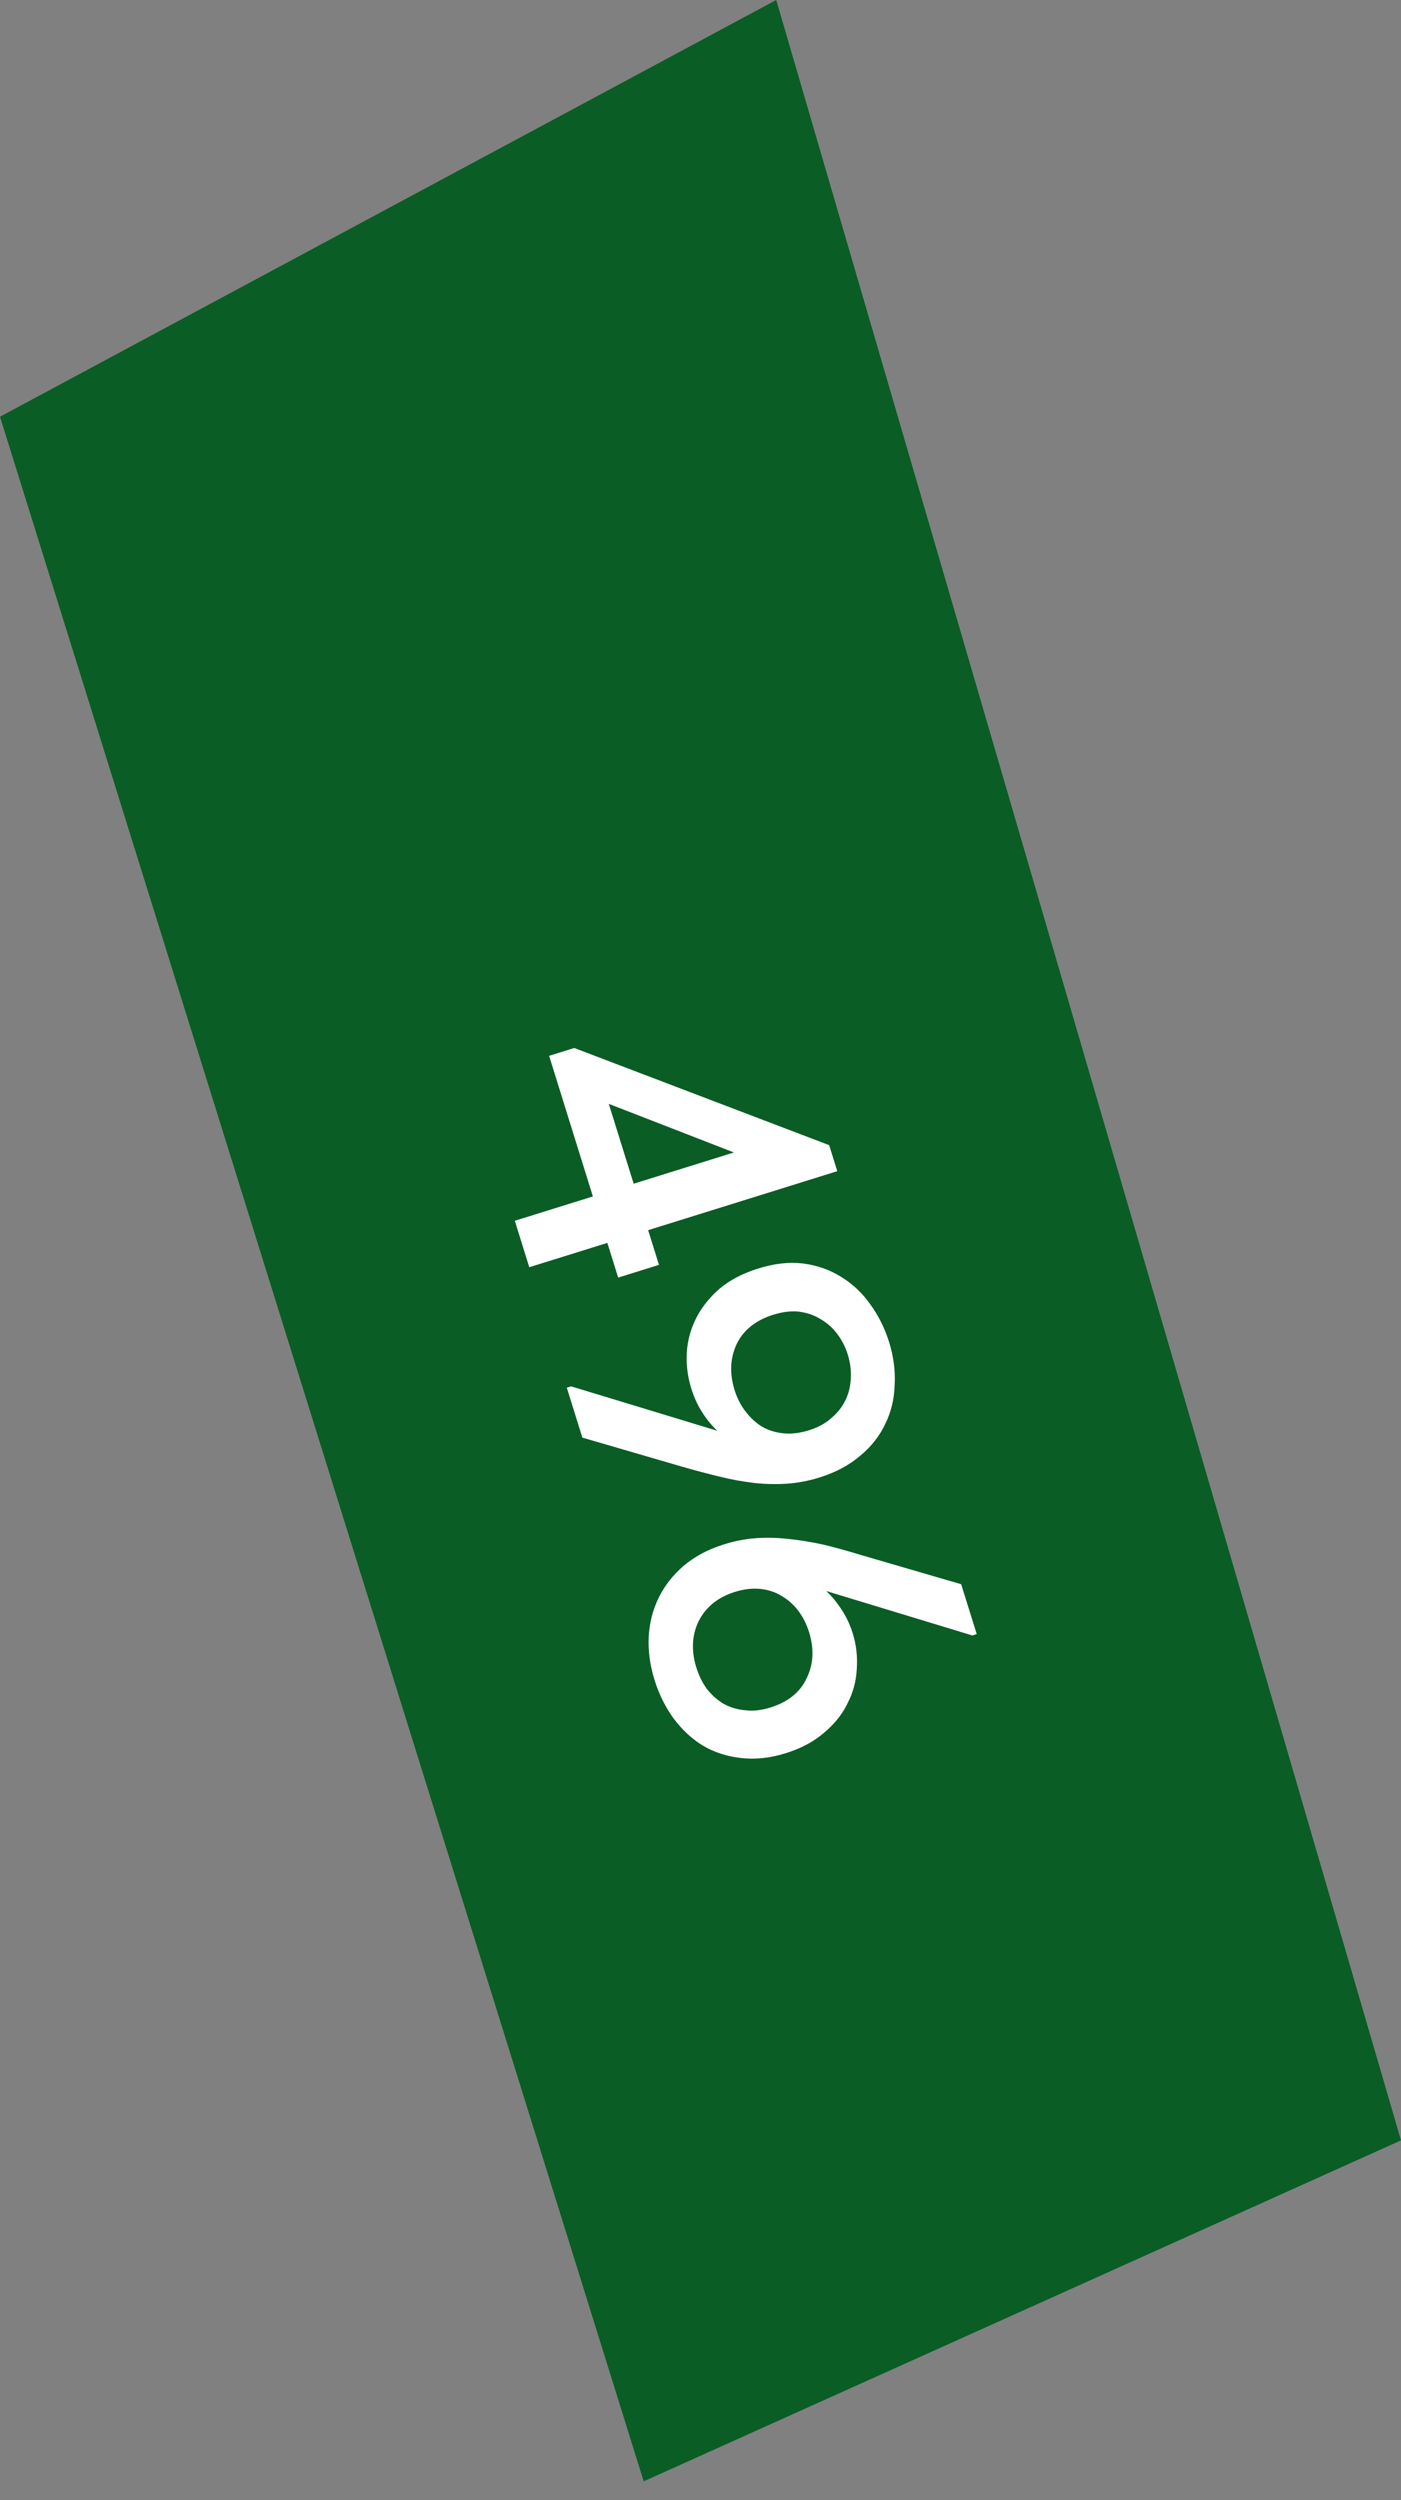
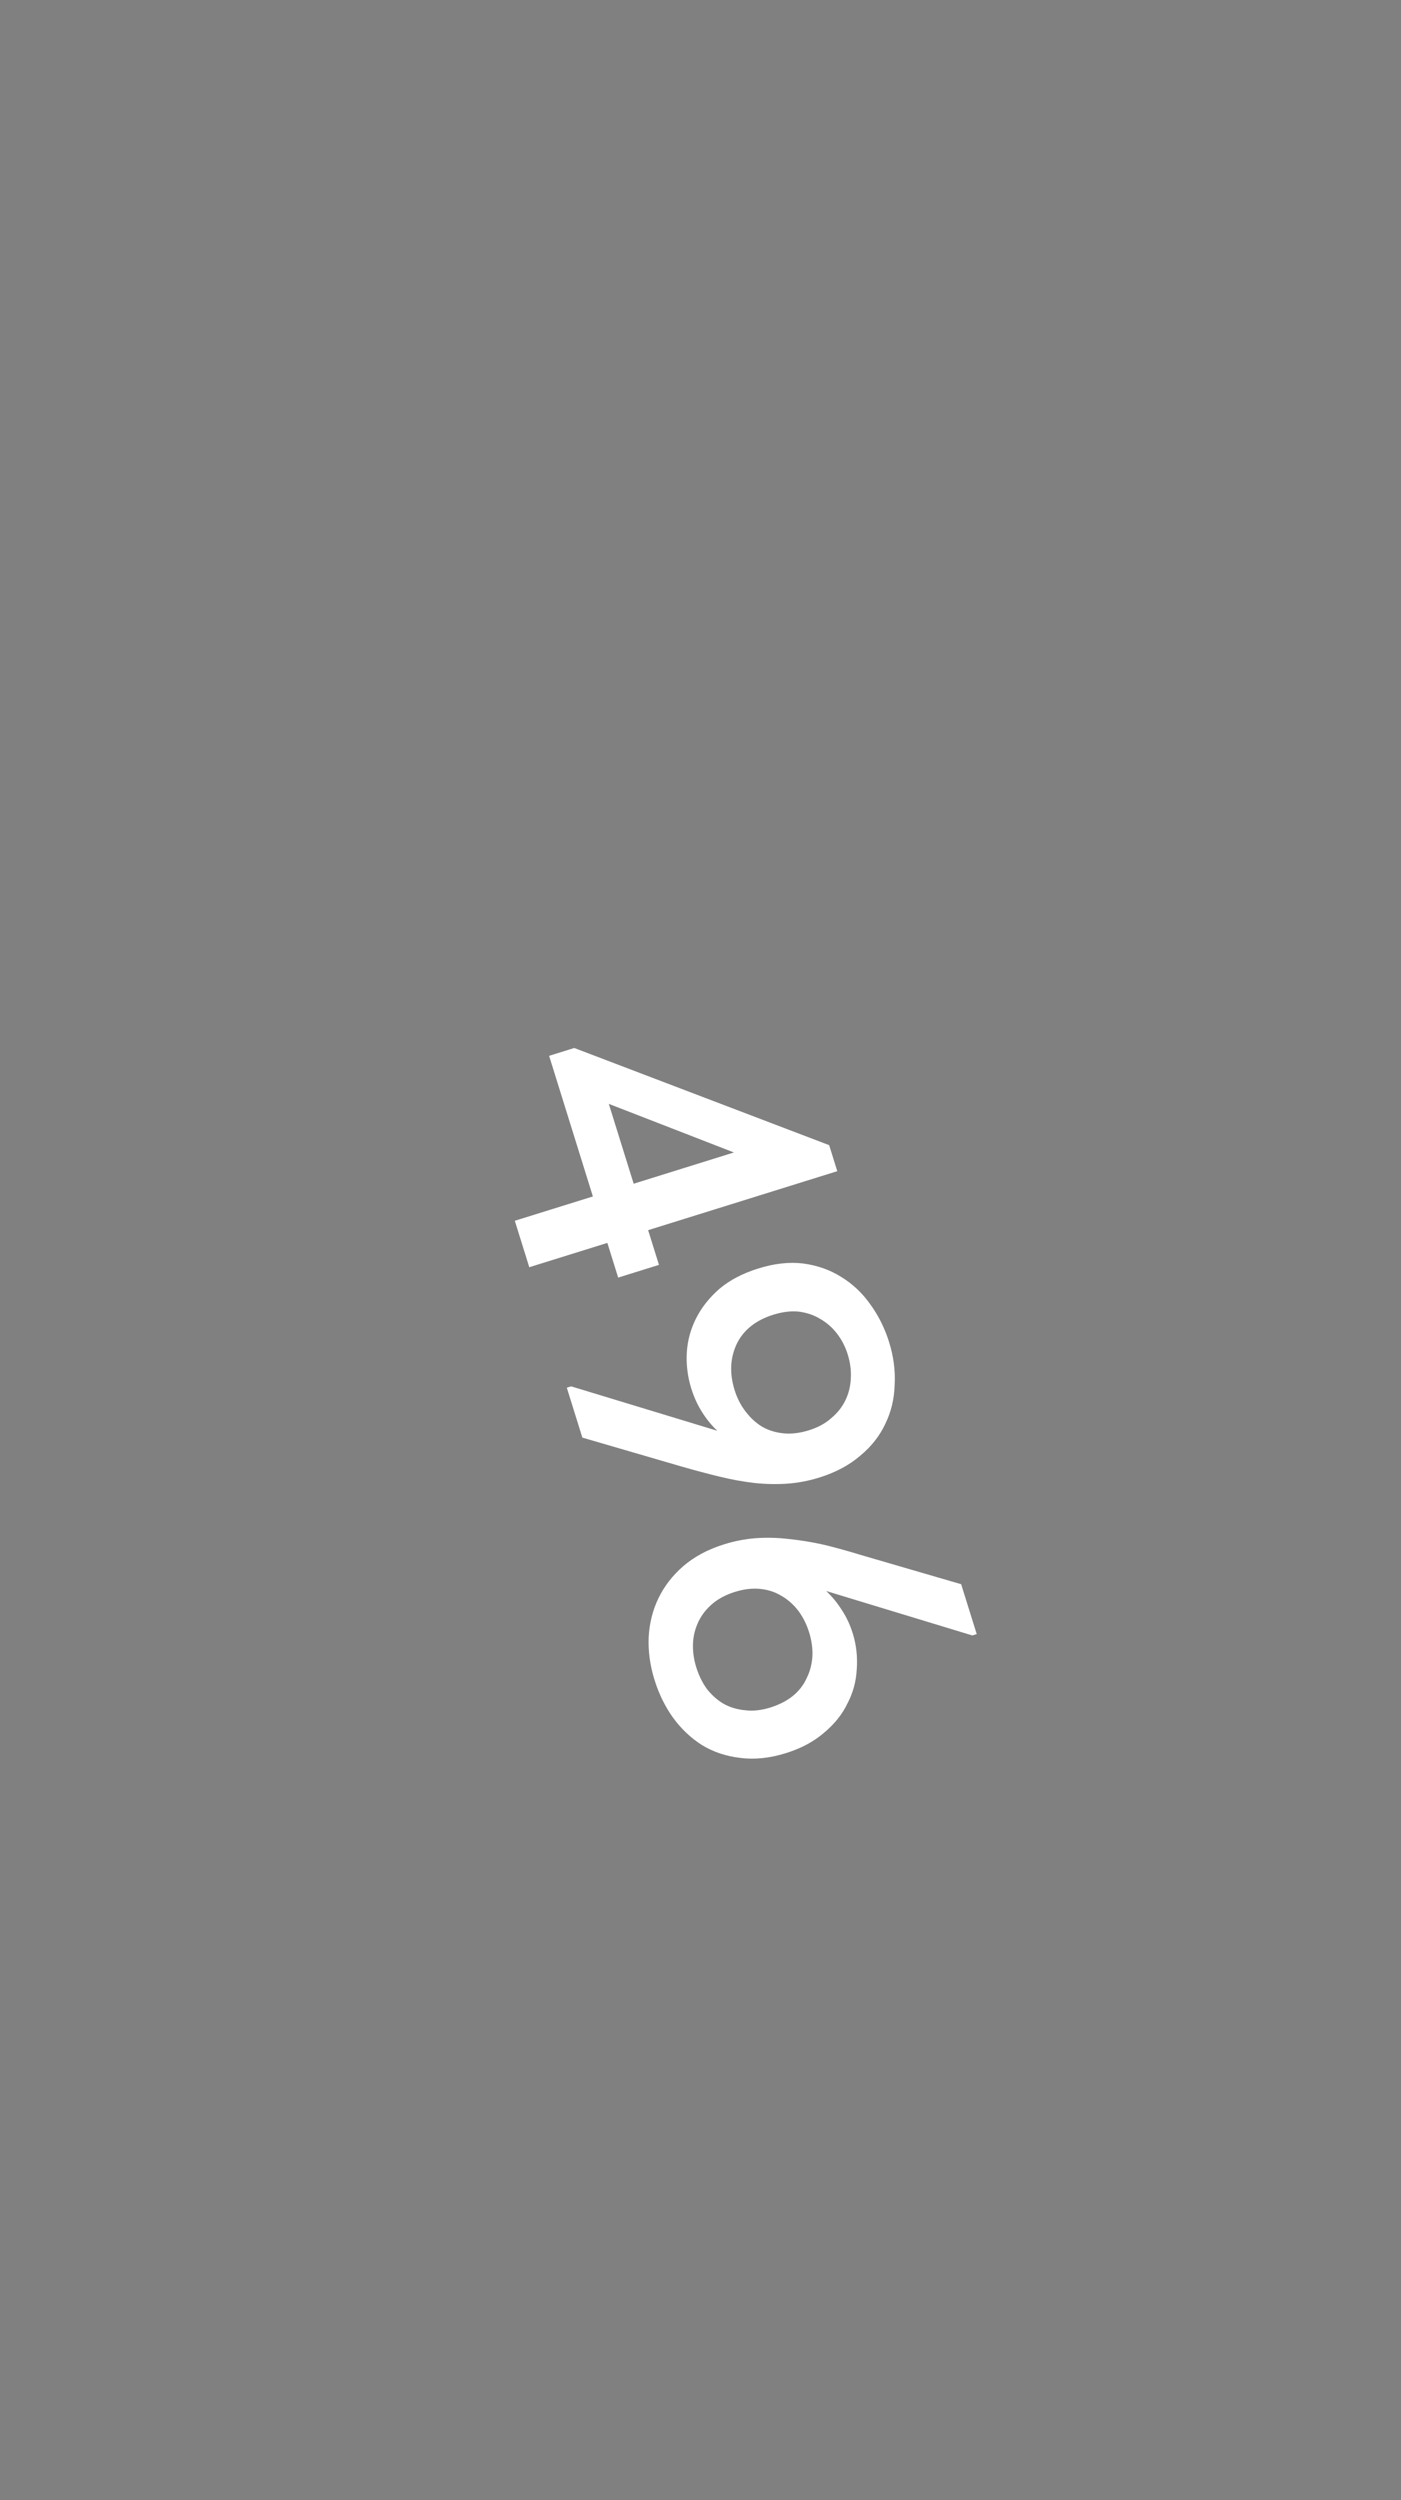
<svg xmlns="http://www.w3.org/2000/svg" width="37" height="66" viewBox="0 0 37 66" fill="none">
  <rect x="0" y="0" width="37" height="66" fill="#808080" stroke="none" />
-   <path d="M20.5 0L0 11L17 65.5L37 56.5L20.5 0Z" fill="#0A5D24" />
  <path d="M15.658 31.583L14.502 27.871L15.166 27.664L21.898 30.229L22.112 30.916L17.117 32.473L17.403 33.389L16.326 33.725L16.04 32.809L13.978 33.451L13.596 32.225L15.658 31.583ZM16.735 31.247L19.382 30.422L16.078 29.139L16.735 31.247ZM23.48 35.425C23.599 35.807 23.648 36.181 23.628 36.547C23.619 36.919 23.537 37.263 23.384 37.579C23.234 37.902 23.012 38.185 22.718 38.427C22.428 38.677 22.068 38.869 21.641 39.002C21.358 39.09 21.077 39.144 20.799 39.164C20.52 39.184 20.229 39.178 19.926 39.147C19.631 39.113 19.324 39.057 19.007 38.98C18.69 38.903 18.356 38.815 18.006 38.714L15.38 37.949L14.969 36.631L15.084 36.596L18.944 37.769C18.79 37.624 18.654 37.457 18.536 37.267C18.421 37.085 18.327 36.88 18.256 36.651C18.16 36.345 18.121 36.03 18.138 35.707C18.157 35.391 18.238 35.089 18.383 34.801C18.528 34.513 18.736 34.251 19.006 34.016C19.279 33.788 19.617 33.612 20.022 33.486C20.45 33.352 20.847 33.308 21.213 33.353C21.589 33.404 21.923 33.522 22.215 33.707C22.515 33.89 22.77 34.129 22.979 34.424C23.199 34.725 23.365 35.058 23.48 35.425ZM22.388 35.752C22.323 35.546 22.228 35.362 22.102 35.2C21.977 35.038 21.827 34.909 21.655 34.812C21.49 34.712 21.302 34.649 21.093 34.623C20.886 34.603 20.664 34.63 20.427 34.704C19.961 34.849 19.639 35.105 19.459 35.471C19.282 35.844 19.263 36.253 19.401 36.696C19.468 36.91 19.564 37.097 19.69 37.259C19.818 37.429 19.965 37.563 20.13 37.663C20.302 37.76 20.492 37.818 20.7 37.837C20.907 37.856 21.128 37.829 21.365 37.755C21.602 37.681 21.799 37.574 21.956 37.433C22.116 37.299 22.239 37.144 22.326 36.966C22.413 36.788 22.461 36.593 22.47 36.38C22.482 36.176 22.454 35.966 22.388 35.752ZM17.285 44.343C17.166 43.961 17.115 43.583 17.132 43.209C17.152 42.843 17.238 42.501 17.391 42.186C17.544 41.87 17.762 41.588 18.046 41.341C18.337 41.091 18.696 40.899 19.123 40.766C19.406 40.678 19.687 40.624 19.965 40.604C20.244 40.584 20.531 40.591 20.827 40.625C21.13 40.656 21.439 40.706 21.754 40.776C22.071 40.853 22.406 40.946 22.758 41.054L25.384 41.819L25.795 43.136L25.68 43.172L21.821 41.999C21.975 42.144 22.109 42.307 22.225 42.489C22.35 42.676 22.448 42.885 22.52 43.114C22.615 43.419 22.651 43.735 22.627 44.061C22.61 44.385 22.528 44.687 22.381 44.967C22.244 45.253 22.039 45.509 21.766 45.737C21.496 45.972 21.158 46.153 20.753 46.279C20.326 46.412 19.924 46.453 19.548 46.403C19.174 46.36 18.837 46.247 18.537 46.064C18.245 45.879 17.989 45.636 17.77 45.336C17.561 45.041 17.399 44.71 17.285 44.343ZM18.388 44.012C18.455 44.226 18.547 44.415 18.665 44.579C18.791 44.741 18.936 44.871 19.102 44.971C19.274 45.068 19.464 45.126 19.671 45.145C19.881 45.172 20.104 45.149 20.341 45.075C20.814 44.927 21.136 44.668 21.305 44.297C21.484 43.931 21.505 43.527 21.367 43.084C21.3 42.87 21.203 42.678 21.074 42.508C20.948 42.347 20.799 42.217 20.627 42.12C20.461 42.021 20.275 41.961 20.068 41.942C19.861 41.923 19.643 41.949 19.414 42.02C19.177 42.094 18.979 42.198 18.82 42.331C18.66 42.465 18.537 42.621 18.45 42.798C18.363 42.977 18.313 43.168 18.302 43.373C18.293 43.585 18.321 43.798 18.388 44.012Z" fill="white" />
</svg>